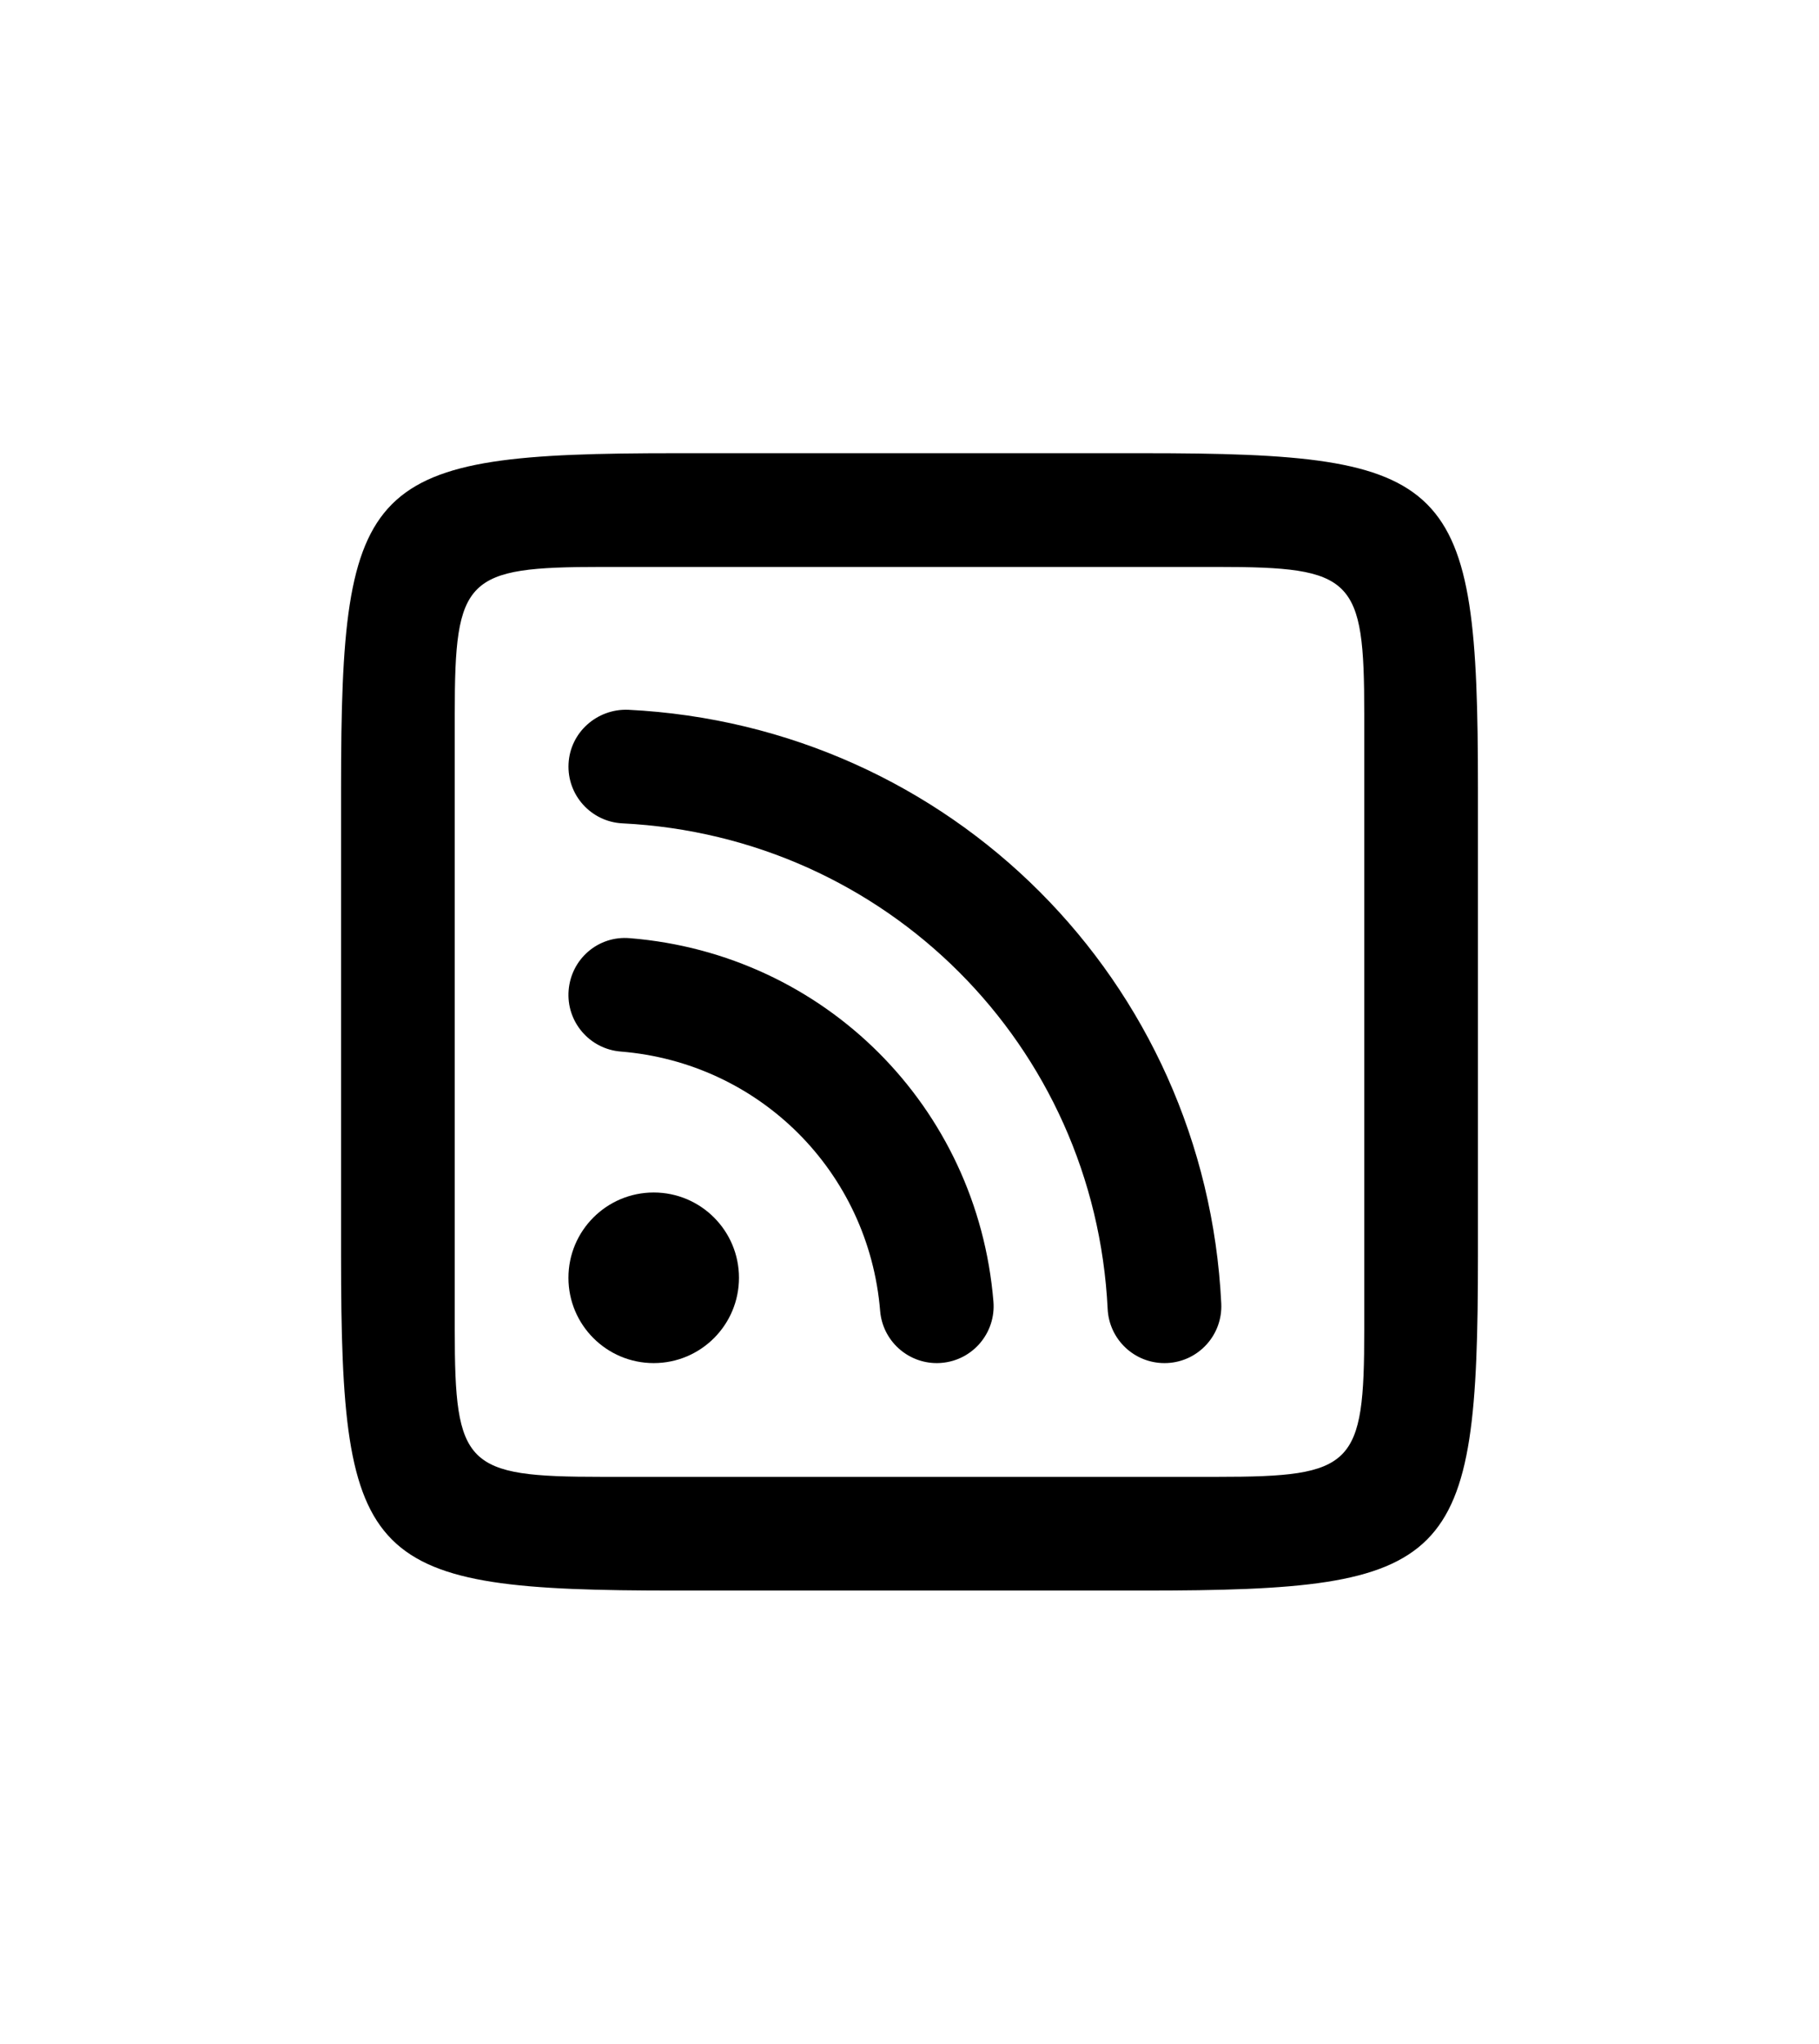
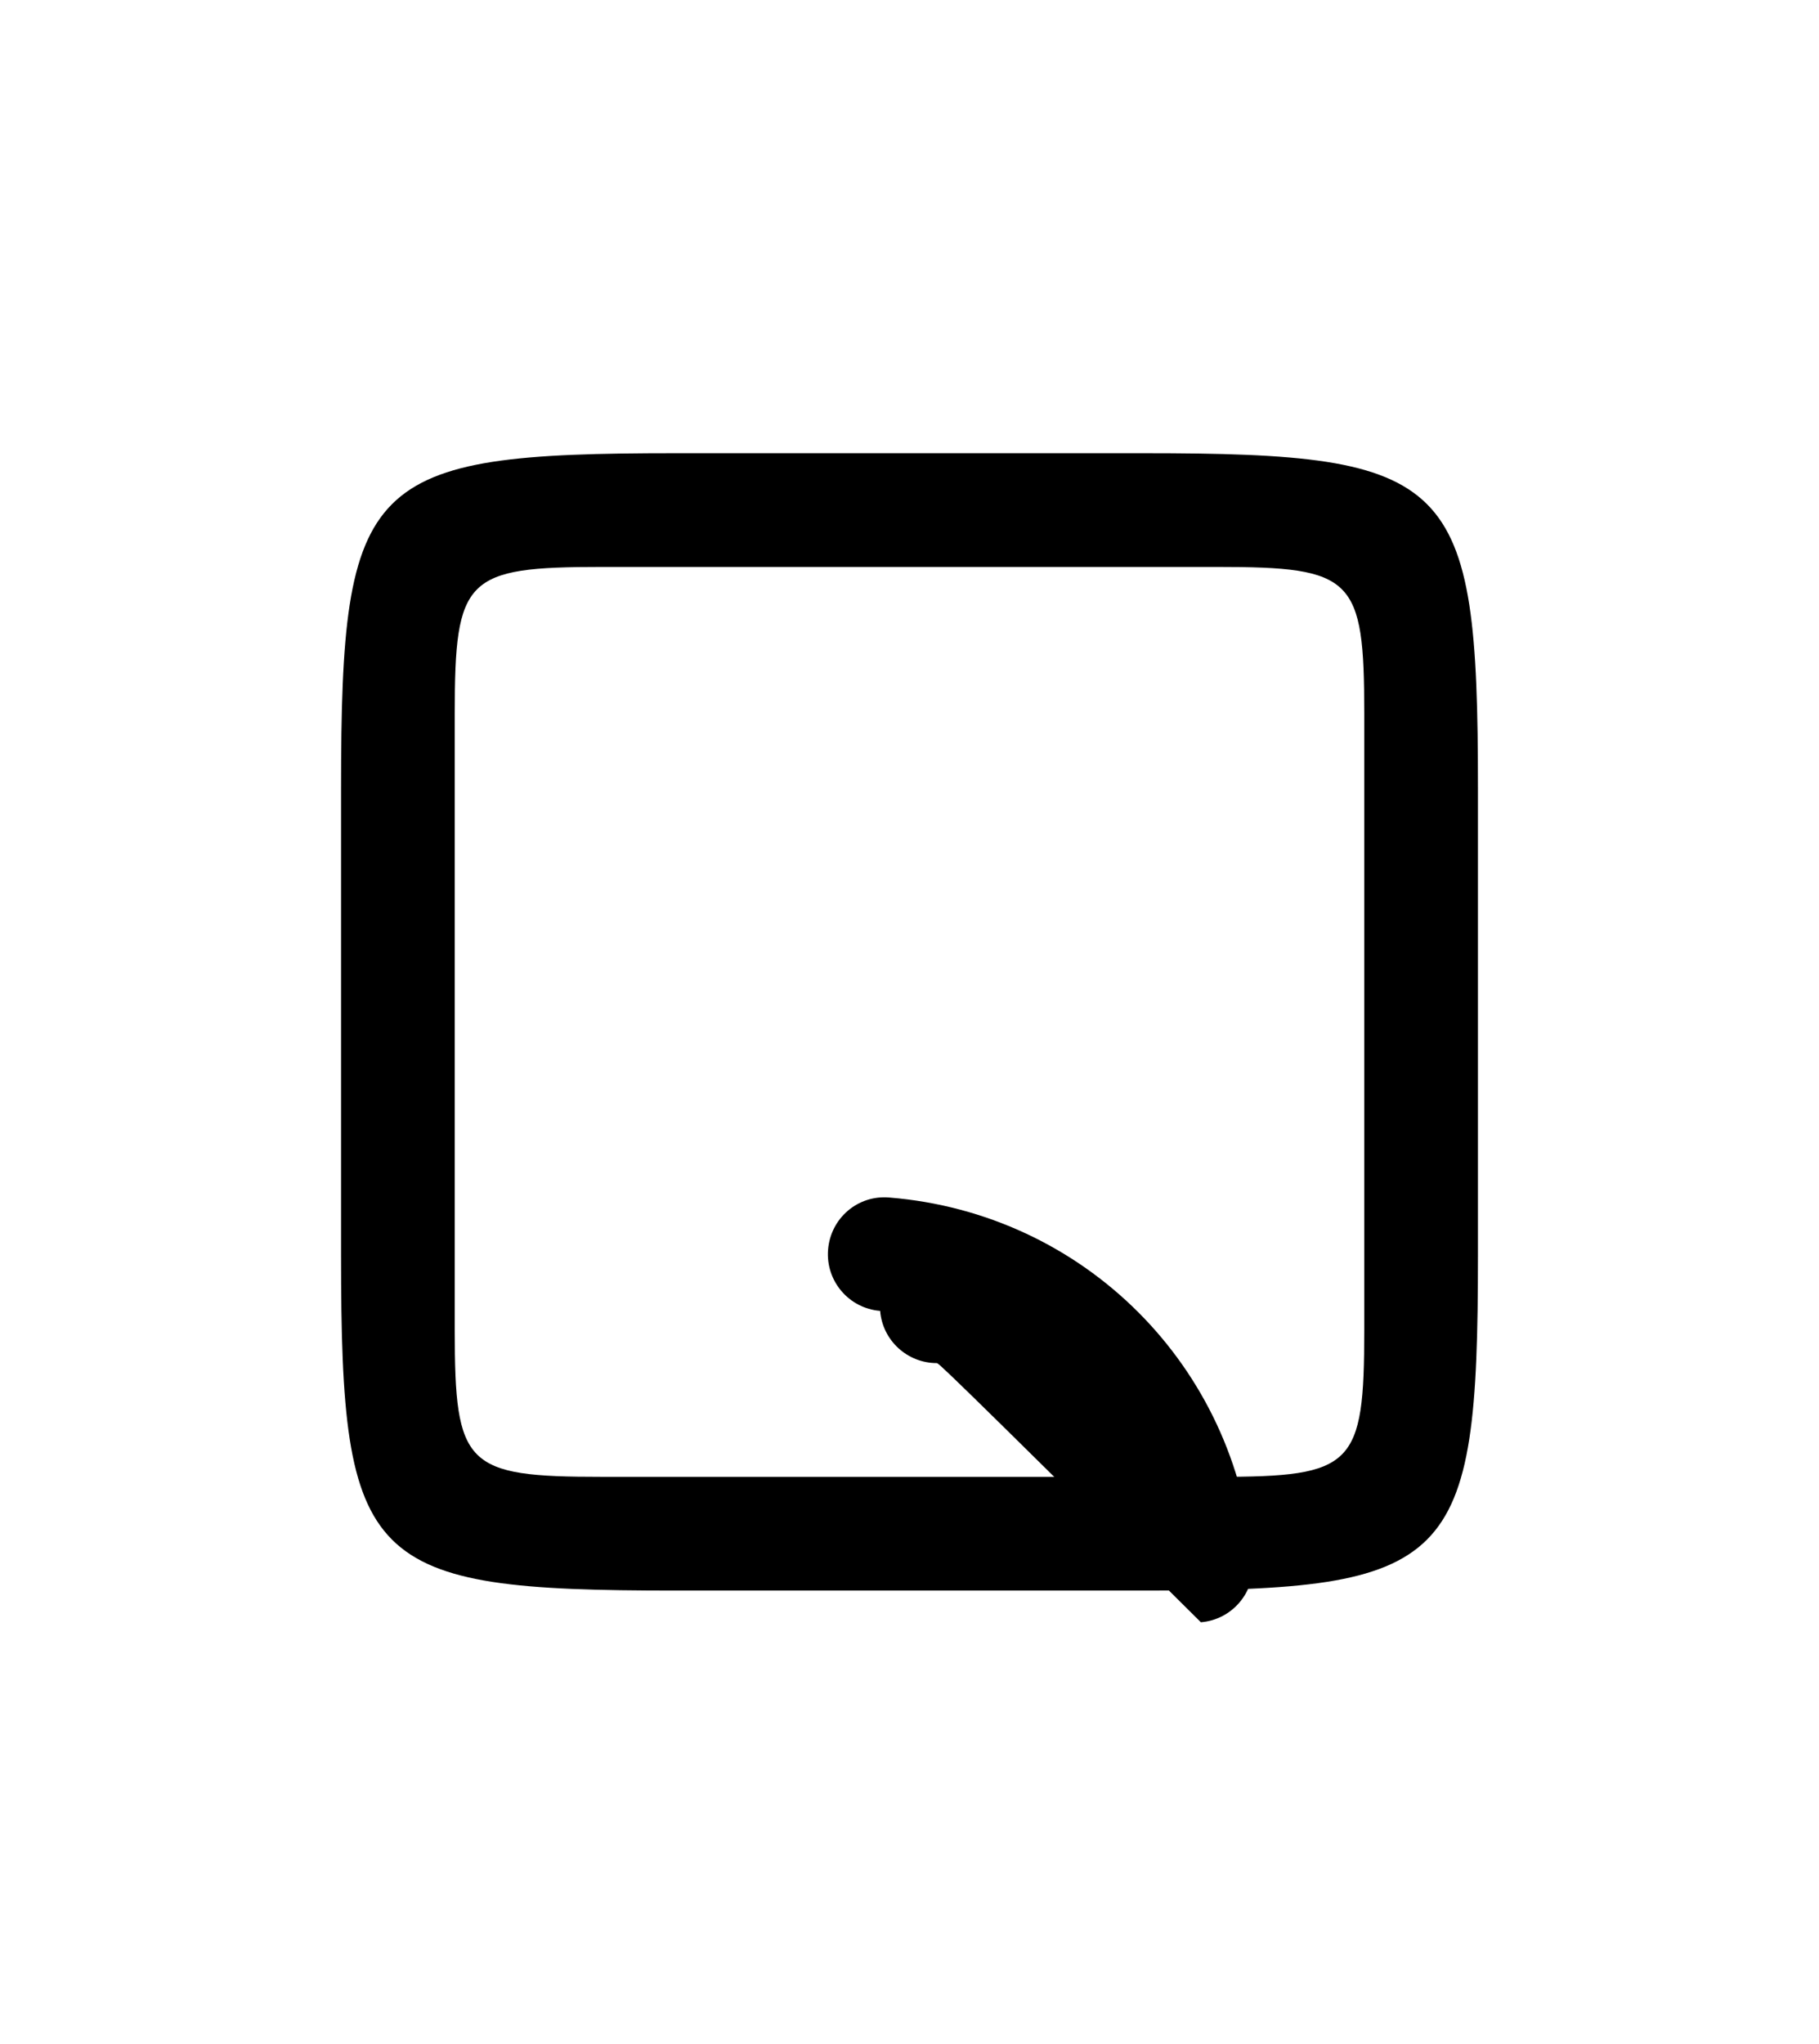
<svg xmlns="http://www.w3.org/2000/svg" baseProfile="basic" height="292" preserveAspectRatio="xMidYMid meet" viewBox="0 0 64 64" width="260">
-   <path d="M26,41c0,1.657-1.343,3-3,3s-3-1.343-3-3s1.343-3,3-3S26,39.343,26,41z" />
-   <path d="M32.958,44c-1.03,0-1.905-0.791-1.991-1.836c-0.402-4.891-4.241-8.727-9.128-9.121c-1.101-0.089-1.921-1.053-1.832-2.154 c0.089-1.101,1.039-1.929,2.154-1.833c6.849,0.553,12.229,5.927,12.792,12.78c0.091,1.101-0.729,2.067-1.829,2.157 C33.068,43.998,33.013,44,32.958,44z" />
-   <path d="M40.968,44c-1.06,0-1.943-0.833-1.996-1.902c-0.452-9.276-7.791-16.619-17.071-17.08c-1.103-0.055-1.953-0.994-1.897-2.097 c0.055-1.104,1.002-1.938,2.097-1.898c11.344,0.564,20.314,9.541,20.868,20.88c0.054,1.104-0.797,2.042-1.9,2.095 C41.034,43.999,41.001,44,40.968,44z" />
+   <path d="M32.958,44c-1.03,0-1.905-0.791-1.991-1.836c-1.101-0.089-1.921-1.053-1.832-2.154 c0.089-1.101,1.039-1.929,2.154-1.833c6.849,0.553,12.229,5.927,12.792,12.78c0.091,1.101-0.729,2.067-1.829,2.157 C33.068,43.998,33.013,44,32.958,44z" />
  <path d="M52,23.773v16.453C52,51.145,51.145,52,40.227,52H23.773C12.855,52,12,51.145,12,40.227V23.773 C12,12.854,12.855,12,23.773,12h16.453C51.145,12,52,12.854,52,23.773z M48,42.832V21.168C48,16.375,47.625,16,42.832,16H21.168 C16.375,16,16,16.375,16,21.168v21.665C16,47.625,16.375,48,21.168,48h21.665C47.625,48,48,47.625,48,42.832z" />
</svg>